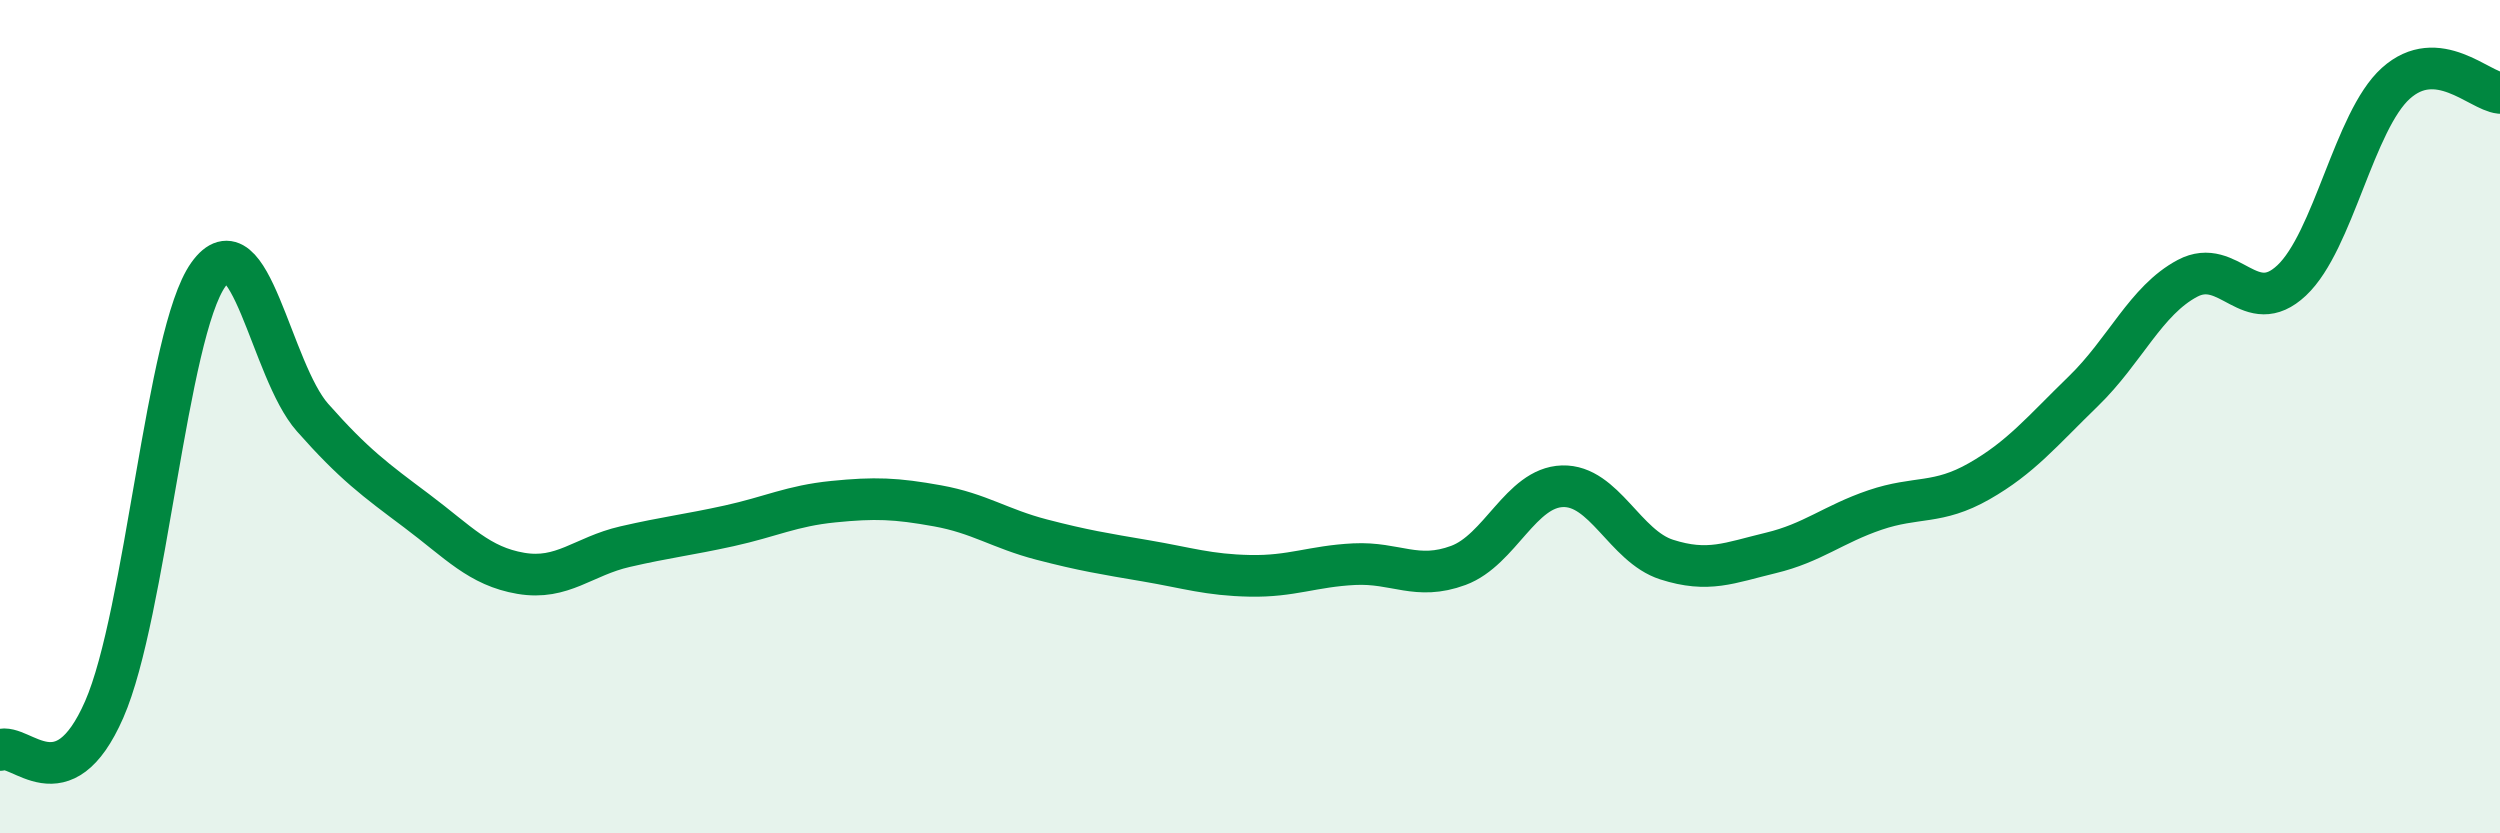
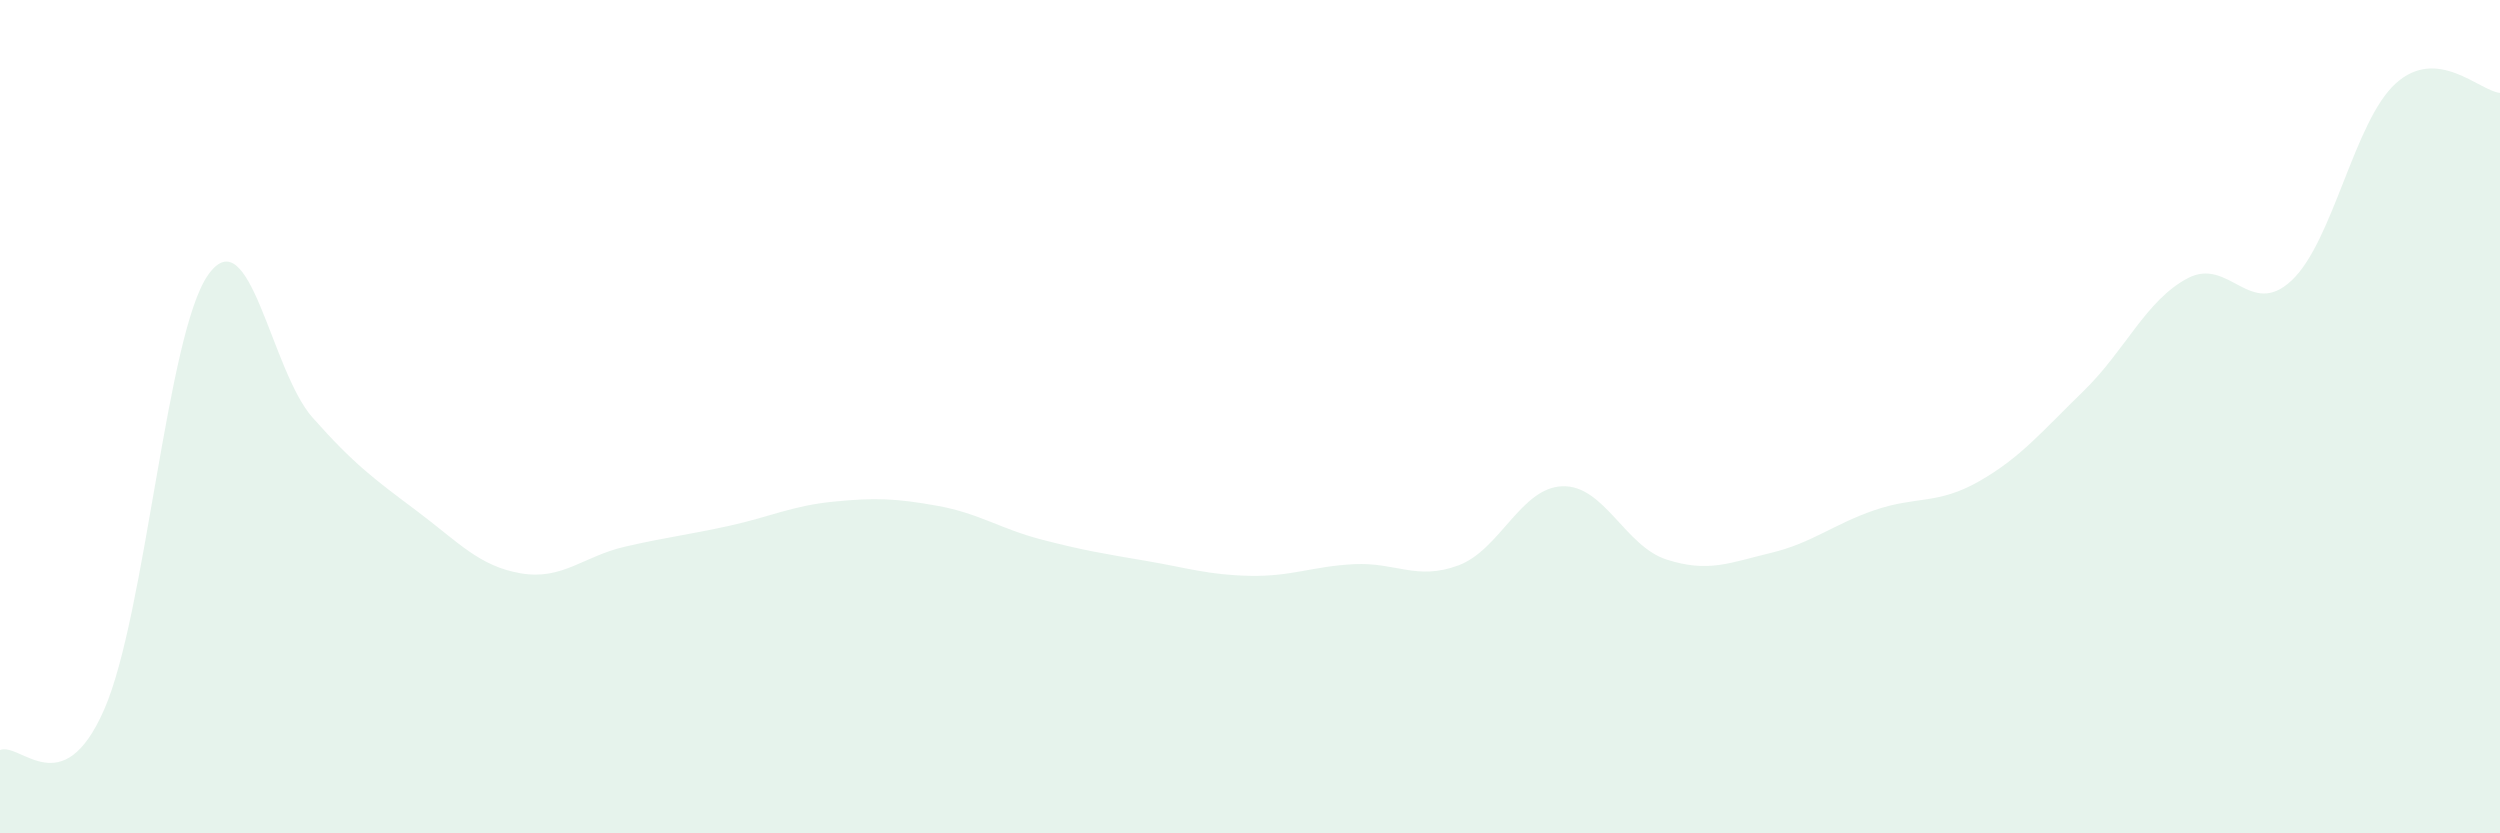
<svg xmlns="http://www.w3.org/2000/svg" width="60" height="20" viewBox="0 0 60 20">
  <path d="M 0,18 C 0.5,17.81 1.5,19.31 2.5,17.03 C 3.5,14.75 4,7.99 5,6.59 C 6,5.19 6.5,8.89 7.5,10.02 C 8.5,11.15 9,11.51 10,12.26 C 11,13.01 11.5,13.59 12.5,13.76 C 13.5,13.93 14,13.35 15,13.12 C 16,12.89 16.5,12.84 17.5,12.62 C 18.5,12.4 19,12.14 20,12.04 C 21,11.94 21.5,11.96 22.5,12.14 C 23.5,12.32 24,12.69 25,12.95 C 26,13.21 26.5,13.29 27.5,13.46 C 28.5,13.63 29,13.8 30,13.82 C 31,13.84 31.5,13.59 32.5,13.54 C 33.5,13.49 34,13.94 35,13.57 C 36,13.2 36.5,11.7 37.5,11.67 C 38.5,11.64 39,13.11 40,13.43 C 41,13.75 41.5,13.51 42.5,13.27 C 43.5,13.03 44,12.58 45,12.24 C 46,11.9 46.5,12.12 47.5,11.55 C 48.5,10.98 49,10.36 50,9.39 C 51,8.42 51.5,7.21 52.5,6.68 C 53.5,6.15 54,7.67 55,6.73 C 56,5.79 56.5,2.9 57.5,2 C 58.5,1.1 59.5,2.18 60,2.23L60 20L0 20Z" fill="#008740" opacity="0.1" stroke-linecap="round" stroke-linejoin="round" />
-   <path d="M 0,18 C 0.5,17.81 1.5,19.31 2.5,17.03 C 3.5,14.75 4,7.99 5,6.59 C 6,5.19 6.5,8.89 7.5,10.02 C 8.5,11.15 9,11.51 10,12.26 C 11,13.01 11.5,13.59 12.5,13.76 C 13.5,13.93 14,13.35 15,13.12 C 16,12.89 16.5,12.84 17.5,12.62 C 18.5,12.4 19,12.14 20,12.04 C 21,11.94 21.5,11.96 22.5,12.14 C 23.5,12.32 24,12.69 25,12.95 C 26,13.21 26.5,13.29 27.5,13.46 C 28.5,13.63 29,13.8 30,13.82 C 31,13.84 31.5,13.59 32.5,13.54 C 33.5,13.49 34,13.94 35,13.57 C 36,13.2 36.5,11.7 37.5,11.67 C 38.5,11.64 39,13.11 40,13.43 C 41,13.75 41.5,13.51 42.5,13.27 C 43.5,13.03 44,12.58 45,12.24 C 46,11.9 46.5,12.12 47.5,11.55 C 48.5,10.98 49,10.36 50,9.39 C 51,8.42 51.5,7.21 52.5,6.68 C 53.5,6.15 54,7.67 55,6.73 C 56,5.79 56.5,2.9 57.5,2 C 58.5,1.1 59.5,2.18 60,2.23" stroke="#008740" stroke-width="1" fill="none" stroke-linecap="round" stroke-linejoin="round" />
</svg>